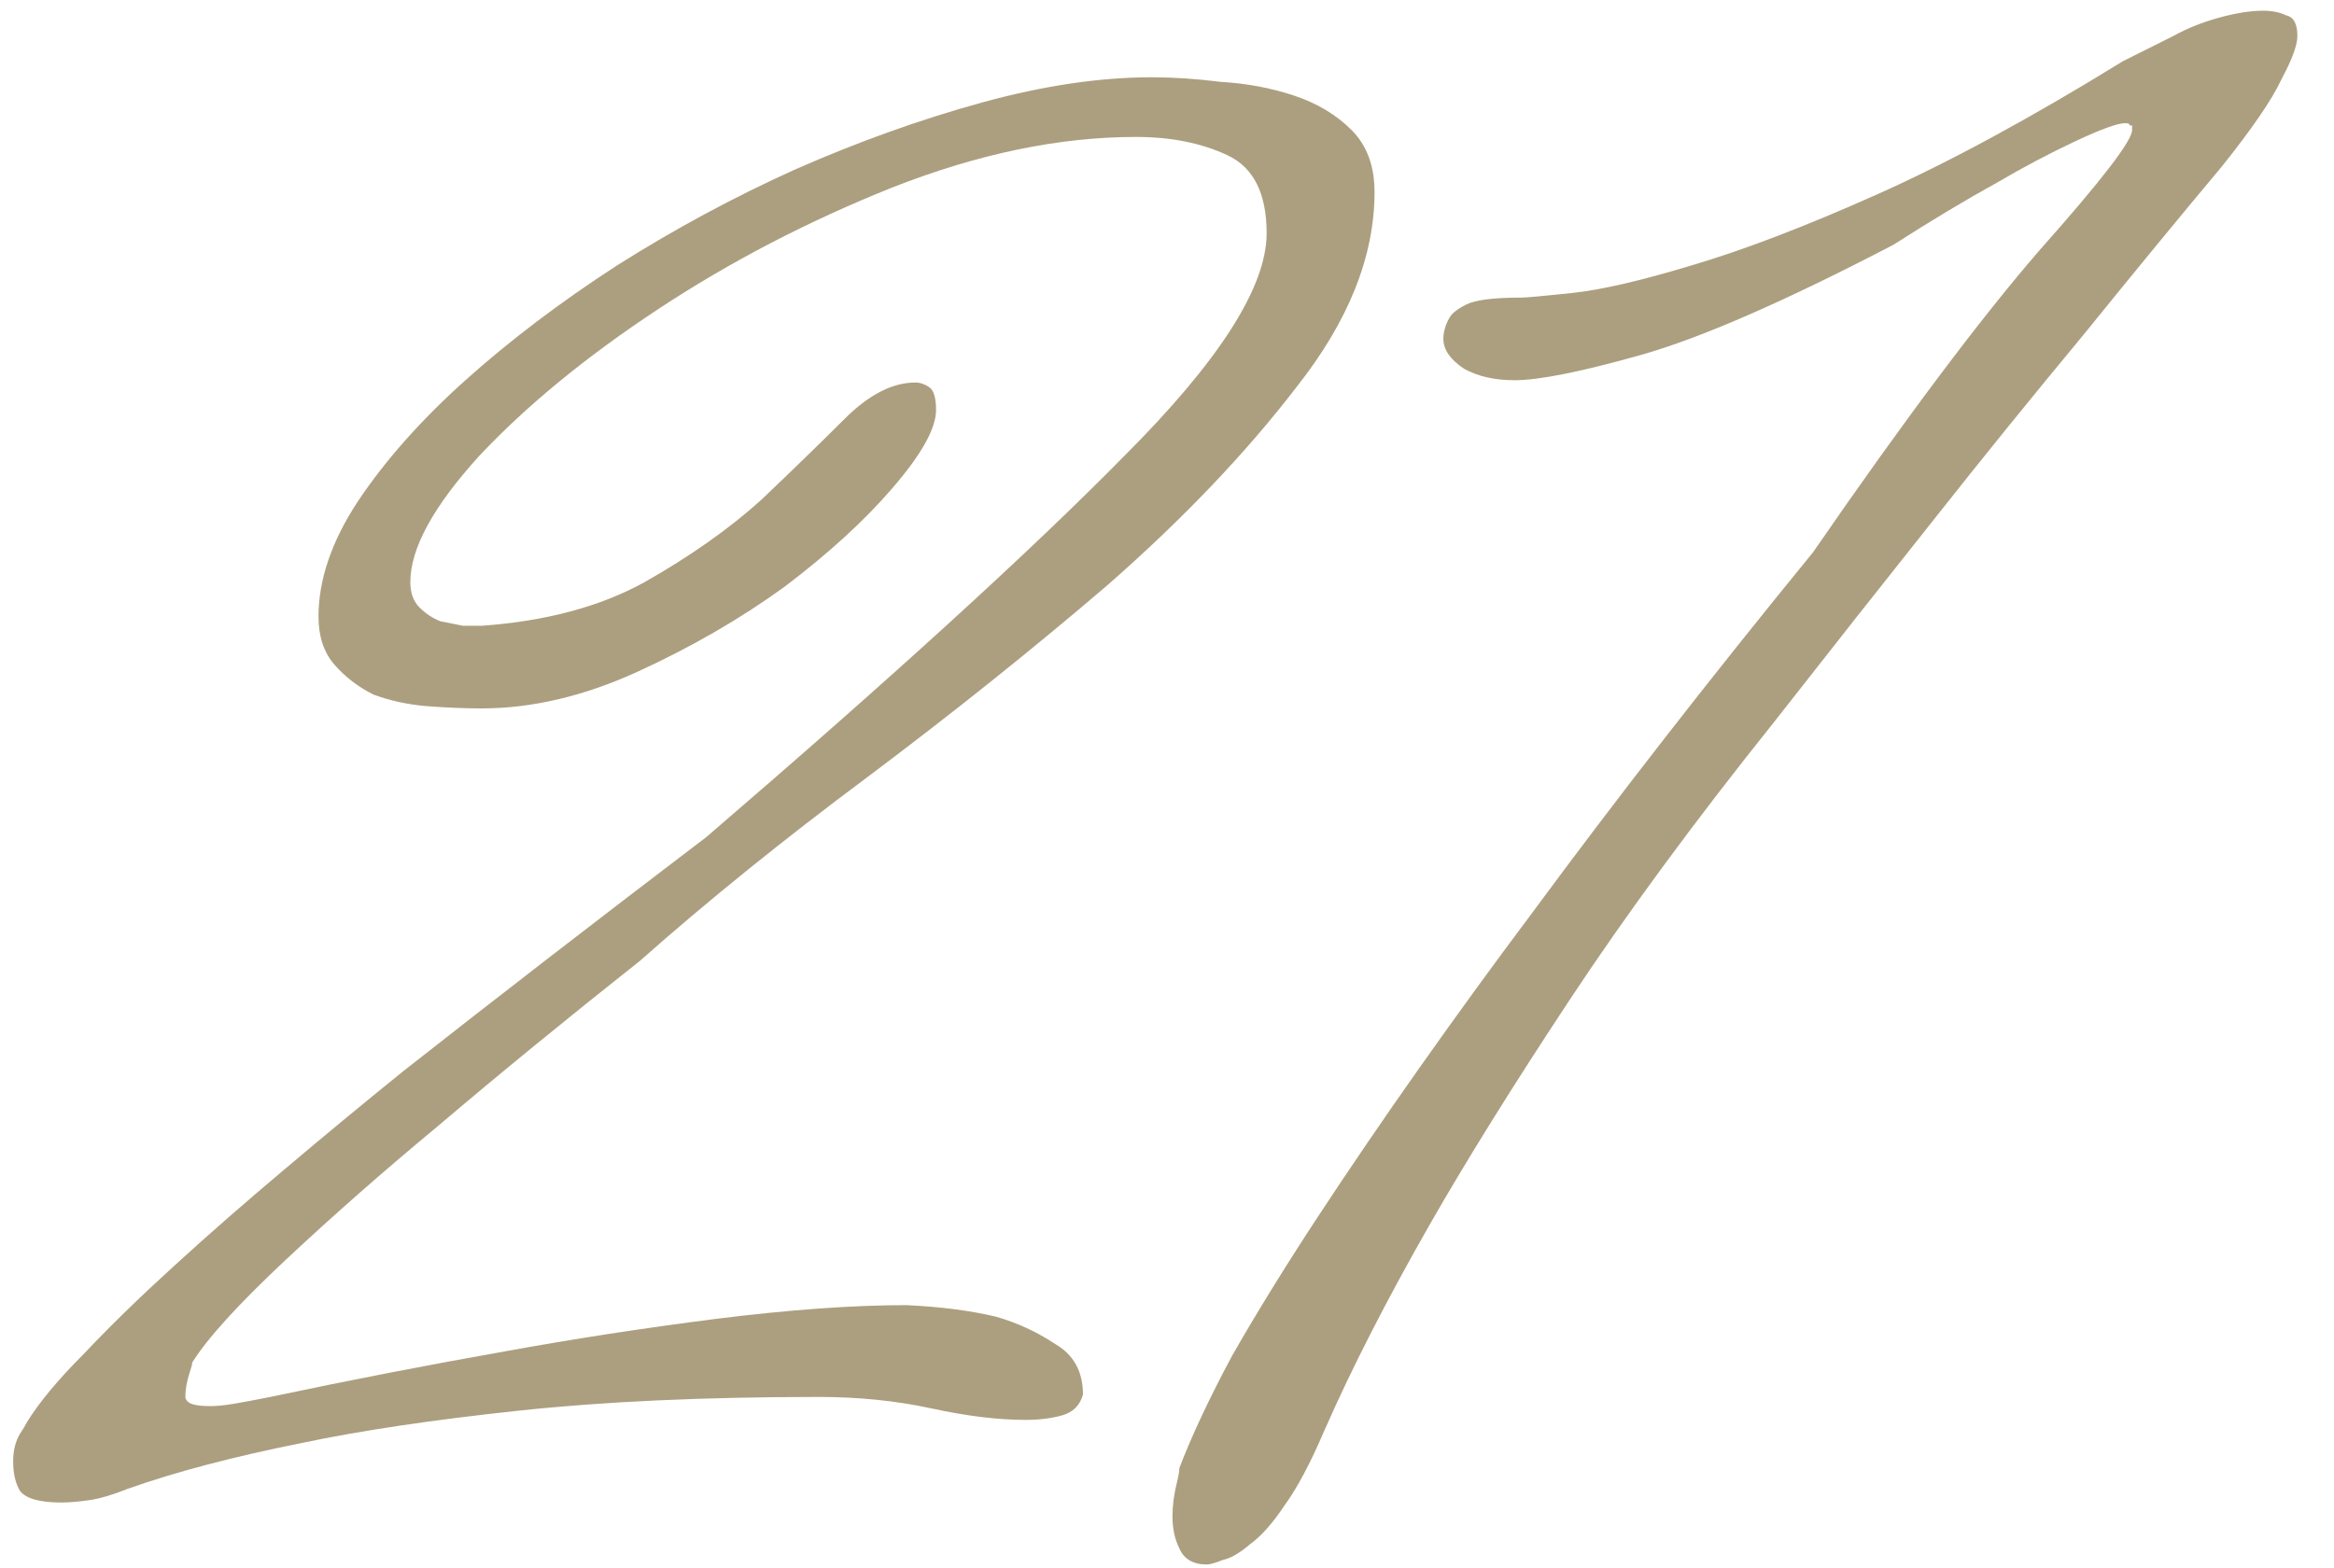
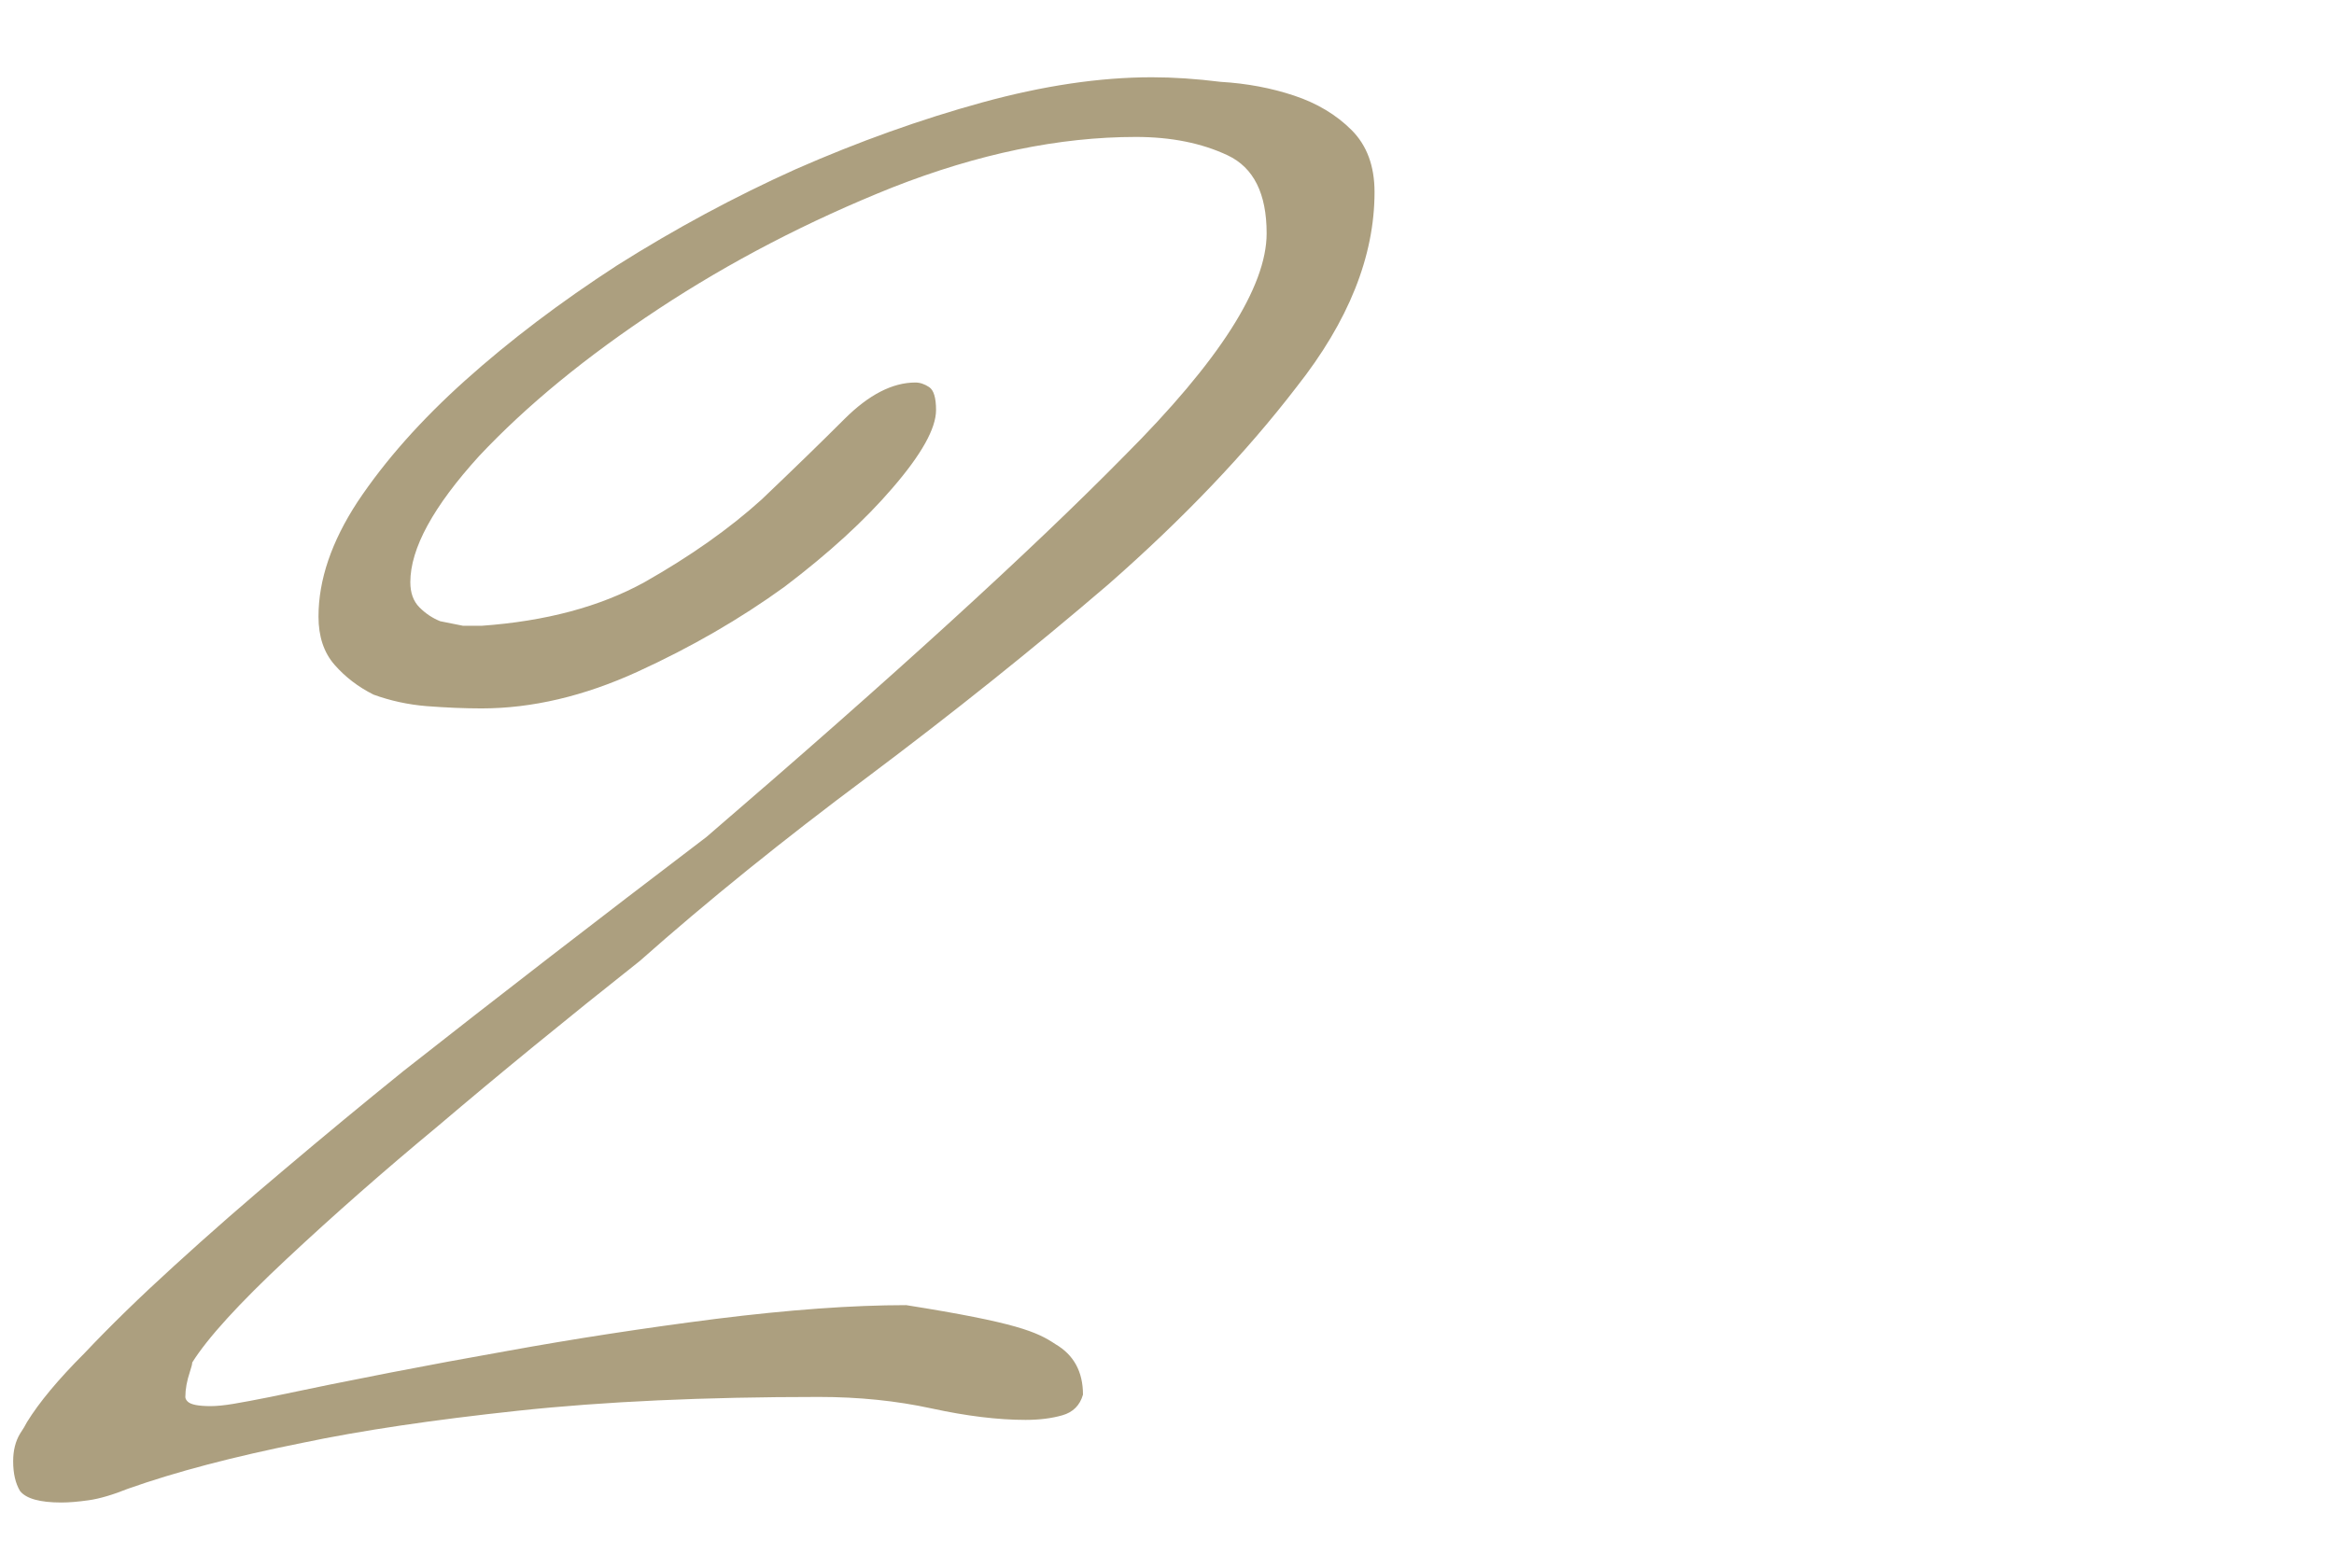
<svg xmlns="http://www.w3.org/2000/svg" width="61" height="41" viewBox="0 0 61 41" fill="none">
-   <path d="M60.043 0.94C60.043 1.18 59.903 1.56 59.623 2.08C59.383 2.6 58.863 3.36 58.063 4.36C57.023 5.6 55.823 7.06 54.463 8.74C53.103 10.38 51.823 11.96 50.623 13.48C49.223 15.24 47.803 17.04 46.363 18.88C44.283 21.48 42.503 23.9 41.023 26.14C39.543 28.38 38.323 30.34 37.363 32.02C36.243 33.98 35.323 35.78 34.603 37.42C34.243 38.26 33.903 38.9 33.583 39.34C33.263 39.82 32.963 40.16 32.683 40.36C32.403 40.6 32.163 40.74 31.963 40.78C31.763 40.86 31.623 40.9 31.543 40.9C31.183 40.9 30.943 40.76 30.823 40.48C30.703 40.24 30.643 39.96 30.643 39.64C30.643 39.36 30.683 39.06 30.763 38.74C30.803 38.58 30.823 38.46 30.823 38.38C31.143 37.54 31.603 36.56 32.203 35.44C32.843 34.32 33.583 33.12 34.423 31.84C35.263 30.56 36.163 29.24 37.123 27.88C38.083 26.52 39.043 25.2 40.003 23.92C42.243 20.88 44.703 17.72 47.383 14.44C49.783 10.96 51.763 8.32 53.323 6.52C54.923 4.72 55.723 3.68 55.723 3.4V3.28H55.663C55.663 3.24 55.623 3.22 55.543 3.22C55.343 3.22 54.903 3.38 54.223 3.7C53.543 4.02 52.863 4.38 52.183 4.78C51.383 5.22 50.483 5.76 49.483 6.4C46.643 7.88 44.443 8.84 42.883 9.28C41.323 9.72 40.223 9.94 39.583 9.94C39.063 9.94 38.623 9.84 38.263 9.64C37.903 9.4 37.723 9.14 37.723 8.86C37.723 8.7 37.763 8.54 37.843 8.38C37.883 8.3 37.923 8.24 37.963 8.2C38.043 8.12 38.163 8.04 38.323 7.96C38.563 7.84 39.043 7.78 39.763 7.78C39.883 7.78 40.323 7.74 41.083 7.66C41.843 7.58 42.883 7.34 44.203 6.94C45.563 6.54 47.183 5.92 49.063 5.08C50.943 4.24 53.083 3.08 55.483 1.6L56.803 0.94C57.163 0.74 57.563 0.58 58.003 0.46C58.443 0.34 58.823 0.28 59.143 0.28C59.383 0.28 59.583 0.32 59.743 0.4C59.943 0.44 60.043 0.62 60.043 0.94Z" fill="#AC9F7F" />
-   <path d="M35.924 5.02C35.924 6.7 35.244 8.4 33.884 10.12C32.564 11.84 30.924 13.56 28.964 15.28C27.004 16.96 24.904 18.64 22.664 20.32C20.464 21.96 18.484 23.56 16.724 25.12C14.804 26.64 13.044 28.08 11.444 29.44C10.044 30.6 8.724 31.76 7.484 32.92C6.244 34.08 5.424 34.98 5.024 35.62C5.024 35.66 5.004 35.74 4.964 35.86C4.884 36.1 4.844 36.32 4.844 36.52C4.844 36.56 4.864 36.6 4.904 36.64C4.984 36.72 5.184 36.76 5.504 36.76C5.664 36.76 5.864 36.74 6.104 36.7C6.344 36.66 6.664 36.6 7.064 36.52C9.144 36.08 11.204 35.68 13.244 35.32C15.004 35 16.824 34.72 18.704 34.48C20.624 34.24 22.284 34.12 23.684 34.12C24.564 34.16 25.344 34.26 26.024 34.42C26.584 34.58 27.104 34.82 27.584 35.14C28.064 35.42 28.304 35.86 28.304 36.46C28.224 36.74 28.044 36.92 27.764 37C27.484 37.08 27.164 37.12 26.804 37.12C26.084 37.12 25.264 37.02 24.344 36.82C23.424 36.62 22.444 36.52 21.404 36.52C18.404 36.52 15.784 36.64 13.544 36.88C11.304 37.12 9.424 37.4 7.904 37.72C6.104 38.08 4.584 38.48 3.344 38.92C2.944 39.08 2.604 39.18 2.324 39.22C2.044 39.26 1.804 39.28 1.604 39.28C1.044 39.28 0.684 39.18 0.524 38.98C0.404 38.78 0.344 38.52 0.344 38.2C0.344 37.92 0.404 37.68 0.524 37.48C0.604 37.36 0.664 37.26 0.704 37.18C1.024 36.66 1.524 36.06 2.204 35.38C2.884 34.66 3.664 33.9 4.544 33.1C5.464 32.26 6.424 31.42 7.424 30.58C8.464 29.7 9.504 28.84 10.544 28C12.984 26.08 15.624 24.04 18.464 21.88C23.304 17.72 26.944 14.4 29.384 11.92C31.864 9.44 33.104 7.5 33.104 6.1C33.104 5.06 32.764 4.38 32.084 4.06C31.404 3.74 30.604 3.58 29.684 3.58C27.684 3.58 25.564 4.02 23.324 4.9C21.124 5.78 19.084 6.84 17.204 8.08C15.324 9.32 13.764 10.6 12.524 11.92C11.324 13.24 10.724 14.34 10.724 15.22C10.724 15.5 10.804 15.72 10.964 15.88C11.124 16.04 11.304 16.16 11.504 16.24C11.704 16.28 11.904 16.32 12.104 16.36C12.304 16.36 12.464 16.36 12.584 16.36C14.264 16.24 15.684 15.86 16.844 15.22C18.044 14.54 19.064 13.82 19.904 13.06C20.744 12.26 21.464 11.56 22.064 10.96C22.704 10.32 23.324 10 23.924 10C24.044 10 24.164 10.04 24.284 10.12C24.404 10.2 24.464 10.4 24.464 10.72C24.464 11.2 24.084 11.88 23.324 12.76C22.604 13.6 21.664 14.46 20.504 15.34C19.344 16.18 18.064 16.92 16.664 17.56C15.264 18.2 13.904 18.52 12.584 18.52C12.144 18.52 11.664 18.5 11.144 18.46C10.664 18.42 10.204 18.32 9.764 18.16C9.364 17.96 9.024 17.7 8.744 17.38C8.464 17.06 8.324 16.64 8.324 16.12C8.324 15.16 8.664 14.16 9.344 13.12C10.064 12.04 11.004 10.98 12.164 9.94C13.324 8.9 14.644 7.9 16.124 6.94C17.644 5.98 19.204 5.14 20.804 4.42C22.444 3.7 24.064 3.12 25.664 2.68C27.264 2.24 28.744 2.02 30.104 2.02C30.664 2.02 31.264 2.06 31.904 2.14C32.584 2.18 33.224 2.3 33.824 2.5C34.424 2.7 34.924 3 35.324 3.4C35.724 3.8 35.924 4.34 35.924 5.02Z" fill="#AC9F7F" />
+   <path d="M35.924 5.02C35.924 6.7 35.244 8.4 33.884 10.12C32.564 11.84 30.924 13.56 28.964 15.28C27.004 16.96 24.904 18.64 22.664 20.32C20.464 21.96 18.484 23.56 16.724 25.12C14.804 26.64 13.044 28.08 11.444 29.44C10.044 30.6 8.724 31.76 7.484 32.92C6.244 34.08 5.424 34.98 5.024 35.62C5.024 35.66 5.004 35.74 4.964 35.86C4.884 36.1 4.844 36.32 4.844 36.52C4.844 36.56 4.864 36.6 4.904 36.64C4.984 36.72 5.184 36.76 5.504 36.76C5.664 36.76 5.864 36.74 6.104 36.7C6.344 36.66 6.664 36.6 7.064 36.52C9.144 36.08 11.204 35.68 13.244 35.32C15.004 35 16.824 34.72 18.704 34.48C20.624 34.24 22.284 34.12 23.684 34.12C26.584 34.58 27.104 34.82 27.584 35.14C28.064 35.42 28.304 35.86 28.304 36.46C28.224 36.74 28.044 36.92 27.764 37C27.484 37.08 27.164 37.12 26.804 37.12C26.084 37.12 25.264 37.02 24.344 36.82C23.424 36.62 22.444 36.52 21.404 36.52C18.404 36.52 15.784 36.64 13.544 36.88C11.304 37.12 9.424 37.4 7.904 37.72C6.104 38.08 4.584 38.48 3.344 38.92C2.944 39.08 2.604 39.18 2.324 39.22C2.044 39.26 1.804 39.28 1.604 39.28C1.044 39.28 0.684 39.18 0.524 38.98C0.404 38.78 0.344 38.52 0.344 38.2C0.344 37.92 0.404 37.68 0.524 37.48C0.604 37.36 0.664 37.26 0.704 37.18C1.024 36.66 1.524 36.06 2.204 35.38C2.884 34.66 3.664 33.9 4.544 33.1C5.464 32.26 6.424 31.42 7.424 30.58C8.464 29.7 9.504 28.84 10.544 28C12.984 26.08 15.624 24.04 18.464 21.88C23.304 17.72 26.944 14.4 29.384 11.92C31.864 9.44 33.104 7.5 33.104 6.1C33.104 5.06 32.764 4.38 32.084 4.06C31.404 3.74 30.604 3.58 29.684 3.58C27.684 3.58 25.564 4.02 23.324 4.9C21.124 5.78 19.084 6.84 17.204 8.08C15.324 9.32 13.764 10.6 12.524 11.92C11.324 13.24 10.724 14.34 10.724 15.22C10.724 15.5 10.804 15.72 10.964 15.88C11.124 16.04 11.304 16.16 11.504 16.24C11.704 16.28 11.904 16.32 12.104 16.36C12.304 16.36 12.464 16.36 12.584 16.36C14.264 16.24 15.684 15.86 16.844 15.22C18.044 14.54 19.064 13.82 19.904 13.06C20.744 12.26 21.464 11.56 22.064 10.96C22.704 10.32 23.324 10 23.924 10C24.044 10 24.164 10.04 24.284 10.12C24.404 10.2 24.464 10.4 24.464 10.72C24.464 11.2 24.084 11.88 23.324 12.76C22.604 13.6 21.664 14.46 20.504 15.34C19.344 16.18 18.064 16.92 16.664 17.56C15.264 18.2 13.904 18.52 12.584 18.52C12.144 18.52 11.664 18.5 11.144 18.46C10.664 18.42 10.204 18.32 9.764 18.16C9.364 17.96 9.024 17.7 8.744 17.38C8.464 17.06 8.324 16.64 8.324 16.12C8.324 15.16 8.664 14.16 9.344 13.12C10.064 12.04 11.004 10.98 12.164 9.94C13.324 8.9 14.644 7.9 16.124 6.94C17.644 5.98 19.204 5.14 20.804 4.42C22.444 3.7 24.064 3.12 25.664 2.68C27.264 2.24 28.744 2.02 30.104 2.02C30.664 2.02 31.264 2.06 31.904 2.14C32.584 2.18 33.224 2.3 33.824 2.5C34.424 2.7 34.924 3 35.324 3.4C35.724 3.8 35.924 4.34 35.924 5.02Z" fill="#AC9F7F" />
</svg>